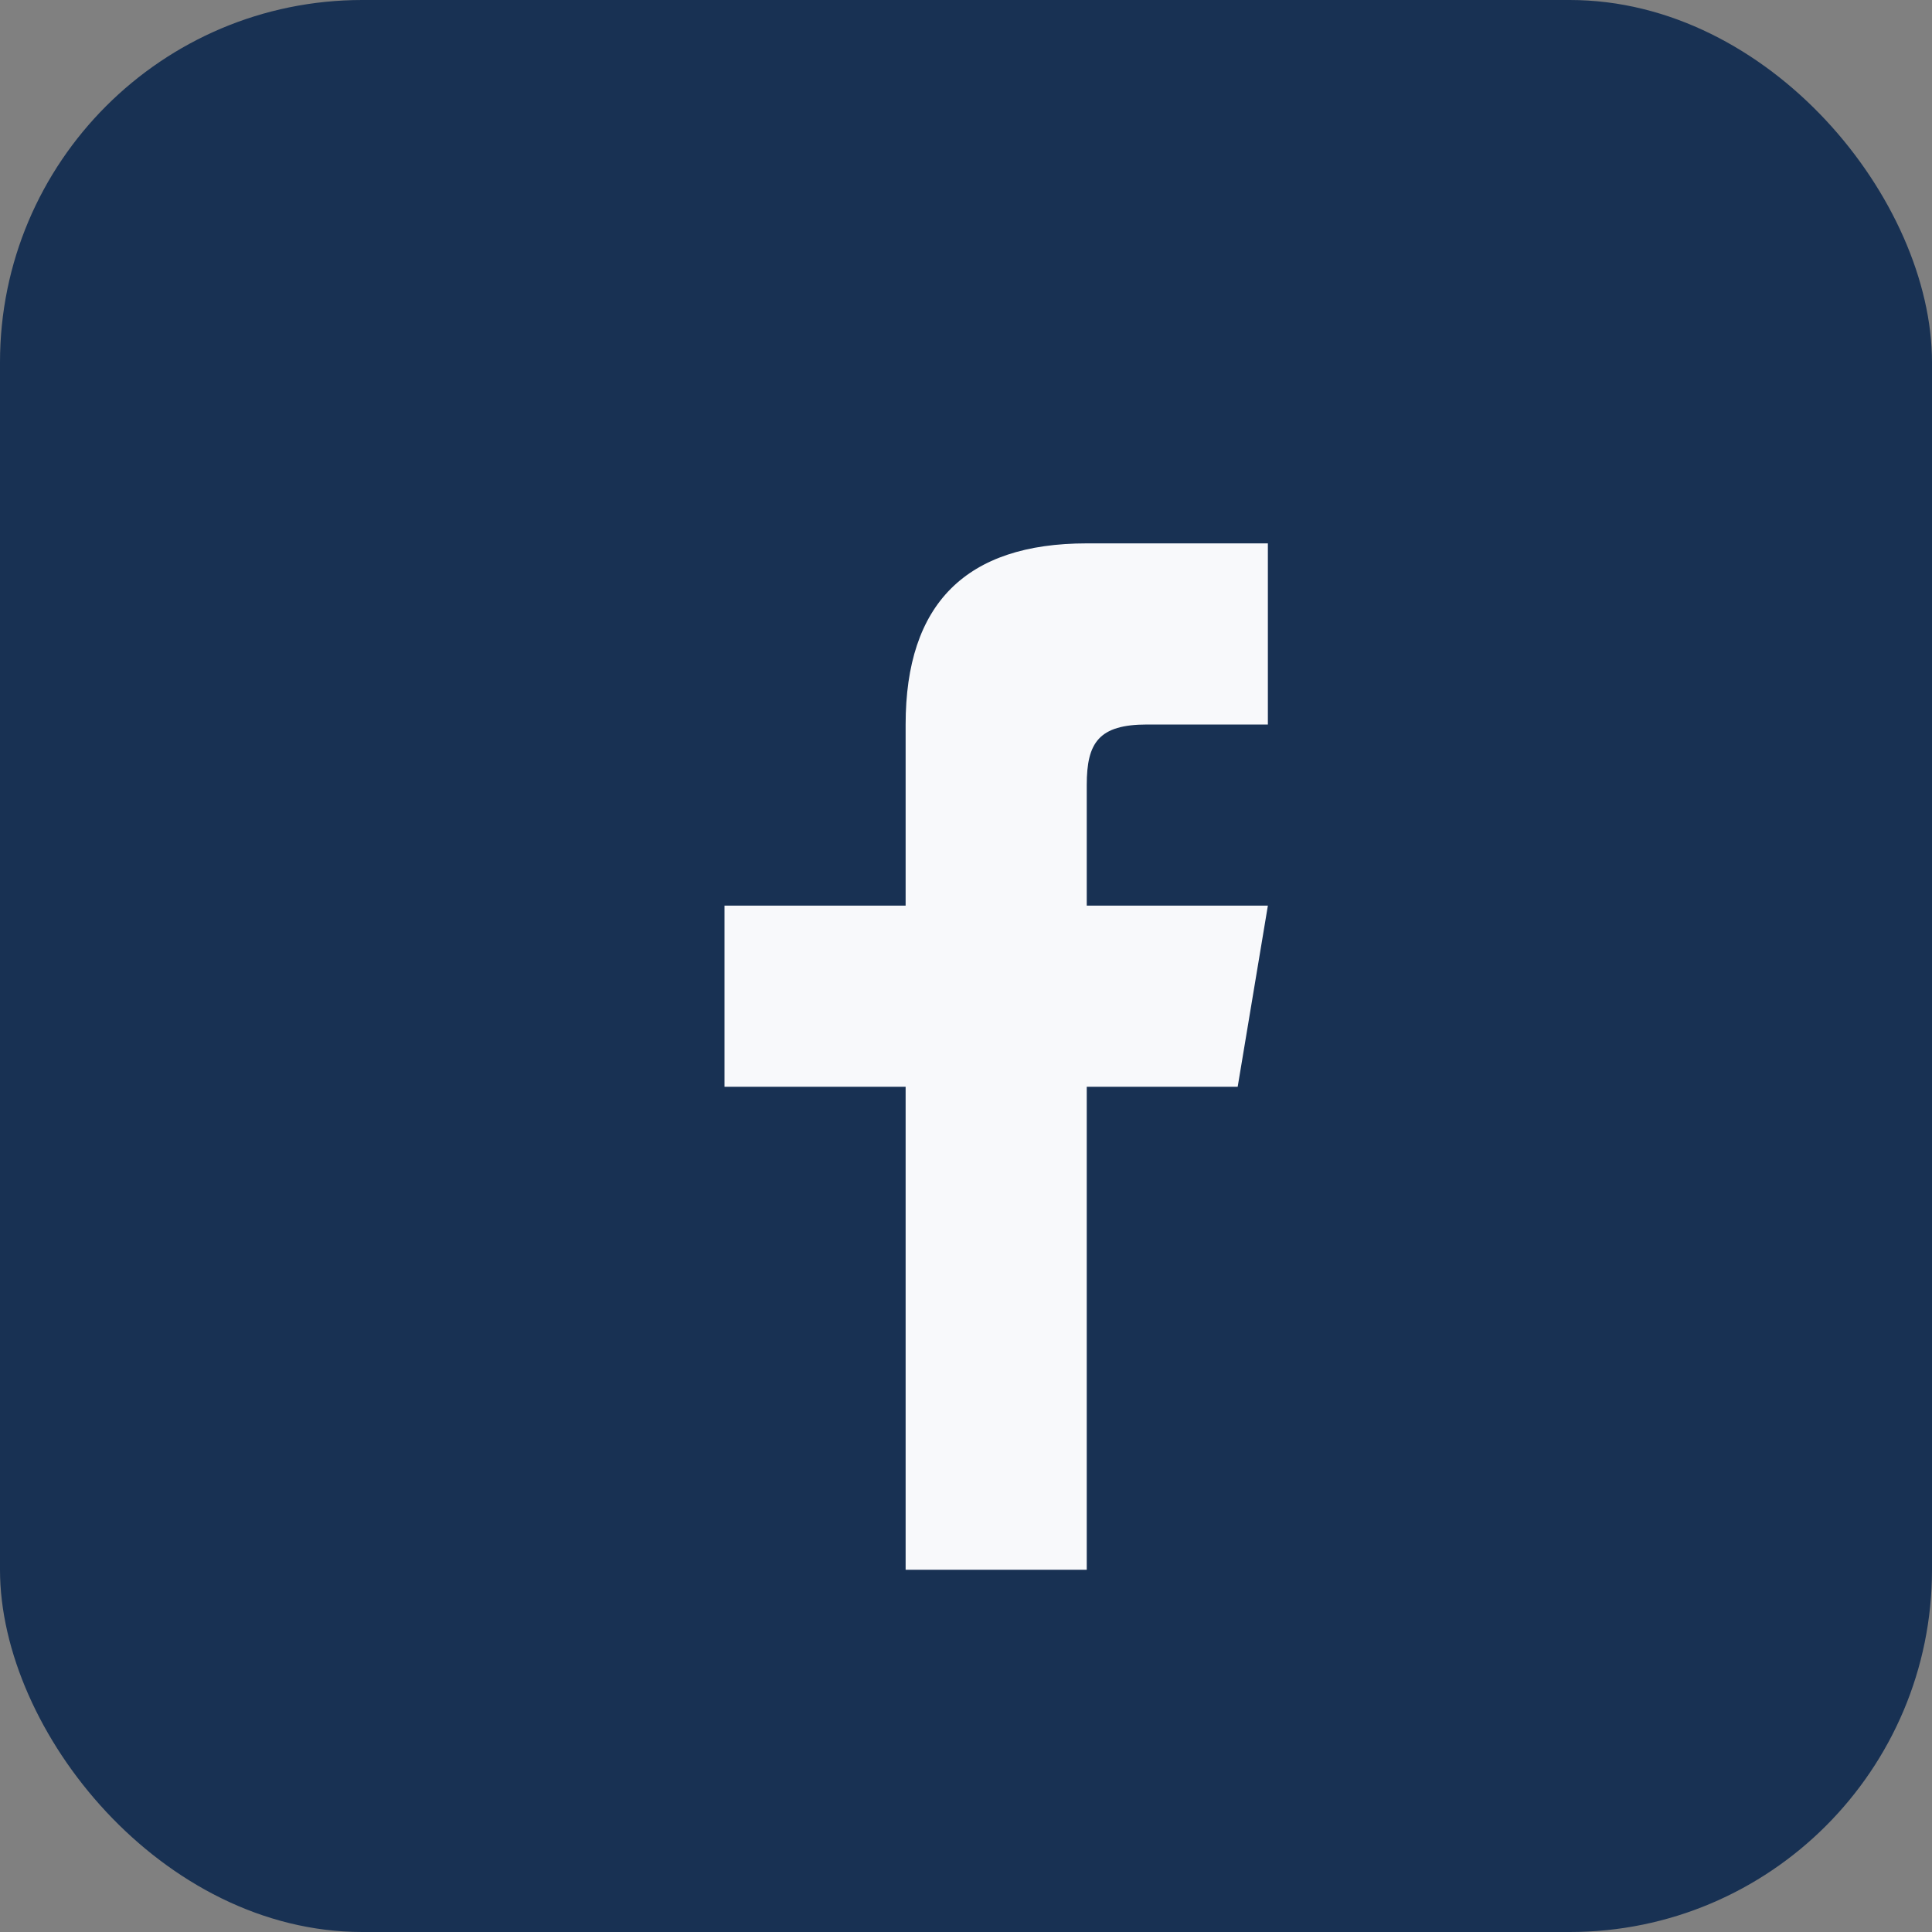
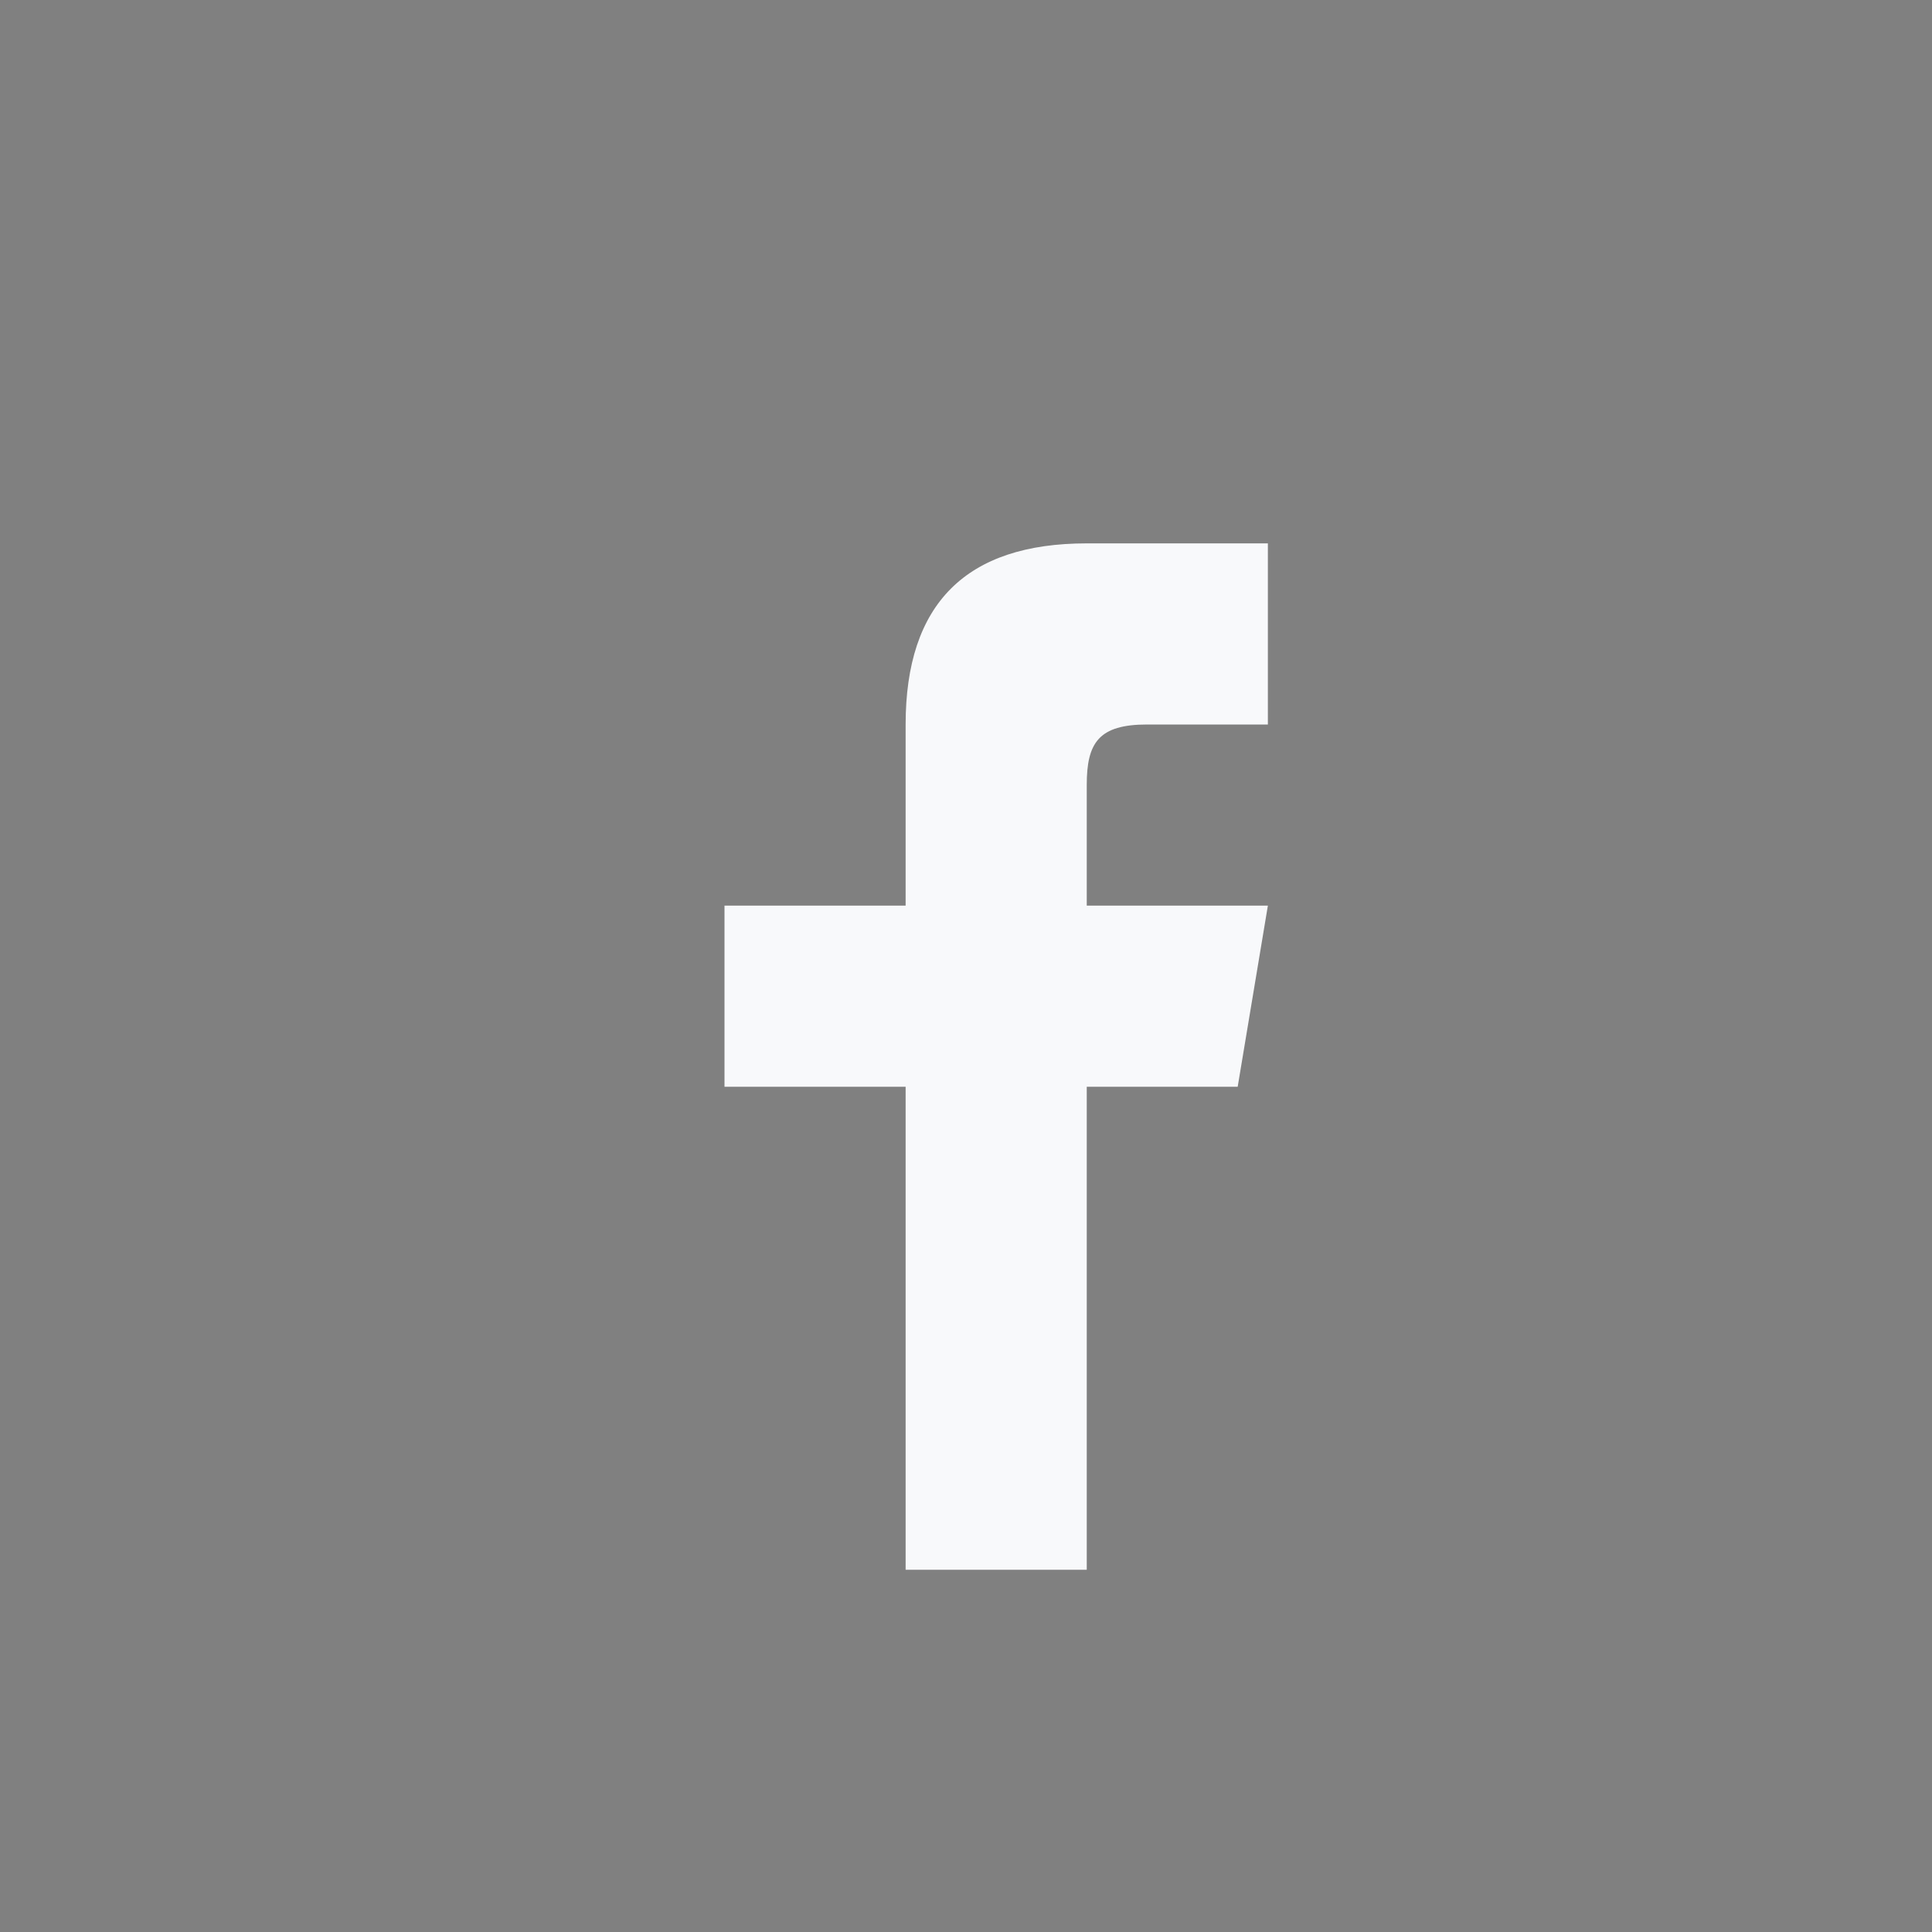
<svg xmlns="http://www.w3.org/2000/svg" width="32" height="32" viewBox="0 0 32 32">
  <rect x="0" y="0" width="32" height="32" fill="#808080" stroke="none" />
-   <rect width="32" height="32" rx="6" fill="#183153" />
  <path d="M18 26v-8h2.5l.5-3H18v-2c0-.7.2-1 1-1h2V9h-3c-2 0-3 1-3 3v3H12v3h3v8h3z" fill="#F8F9FB" />
</svg>